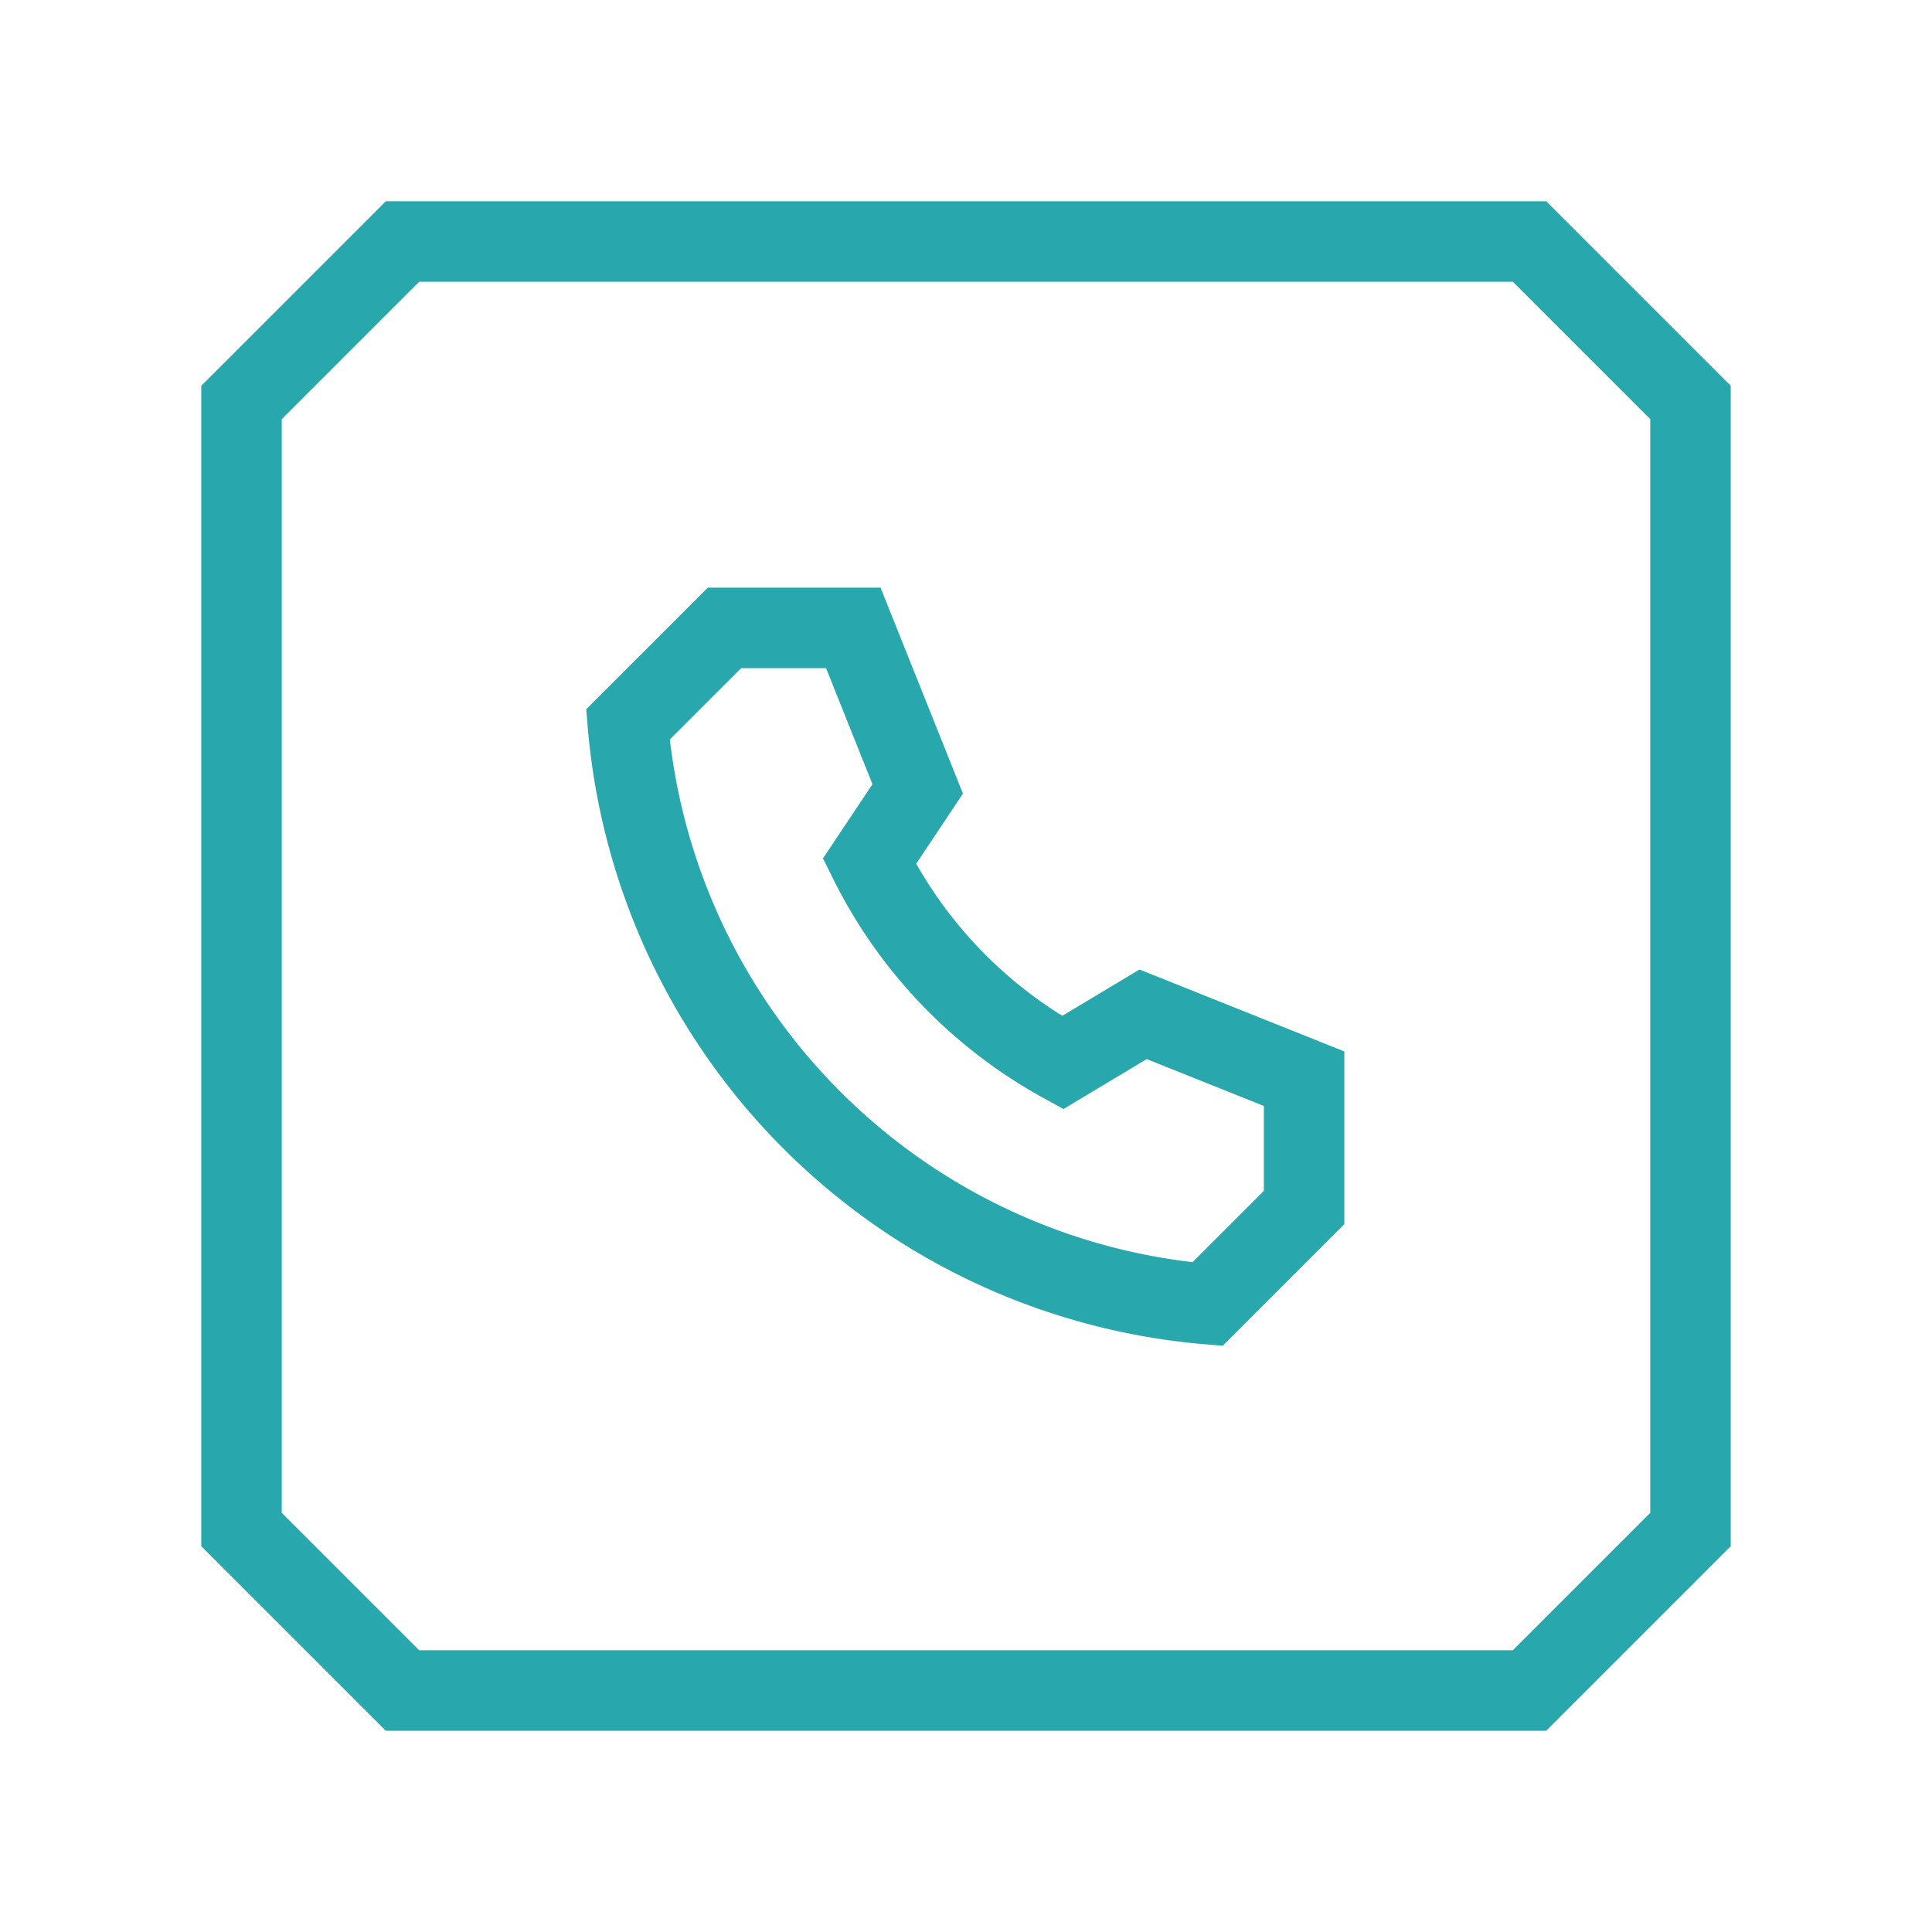
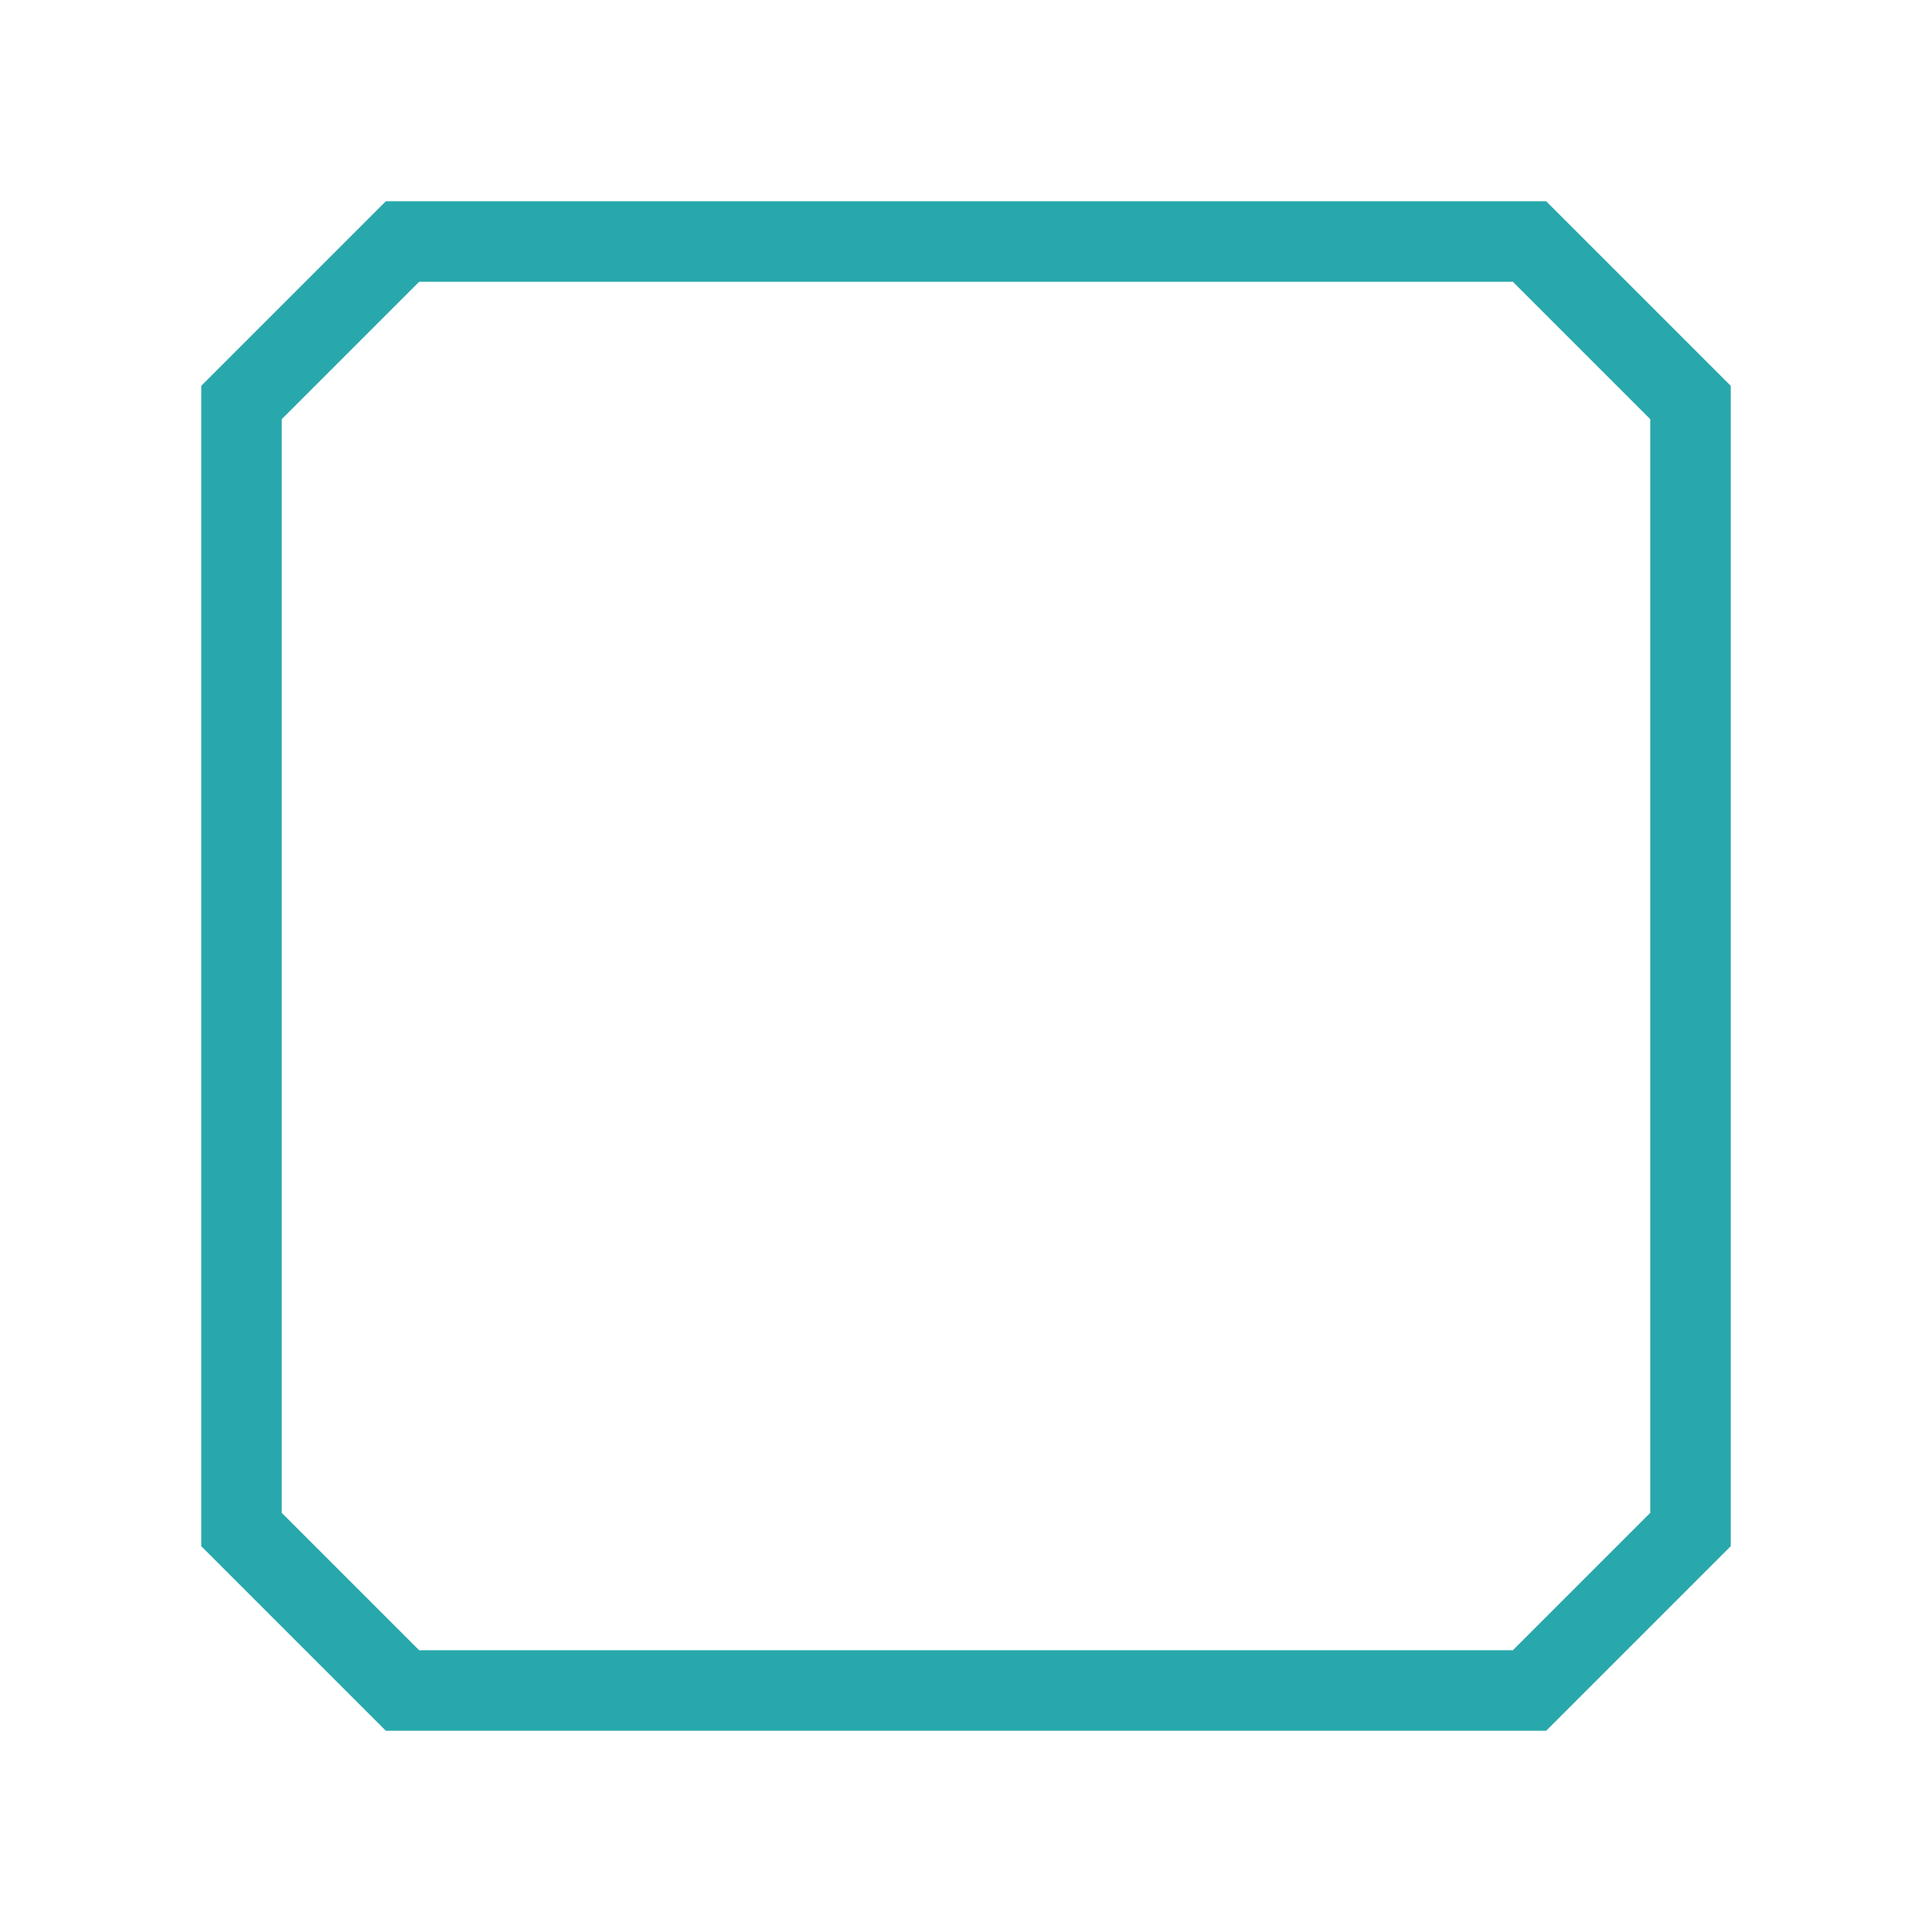
<svg xmlns="http://www.w3.org/2000/svg" viewBox="0 0 24 24">
  <polygon points="3 19 3 5 5 3 19 3 21 5 21 19 19 21 5 21 3 19" fill="none" stroke="#28A8AC" stroke-miterlimit="10" />
-   <path d="M14.2,12.6l-1,.6a5.8,5.8,0,0,1-2.4-2.5l.6-.9-.8-2H9L7.8,9A7.9,7.9,0,0,0,15,16.2L16.2,15V13.4Z" fill="none" stroke="#28A8AC" stroke-miterlimit="10" />
</svg>